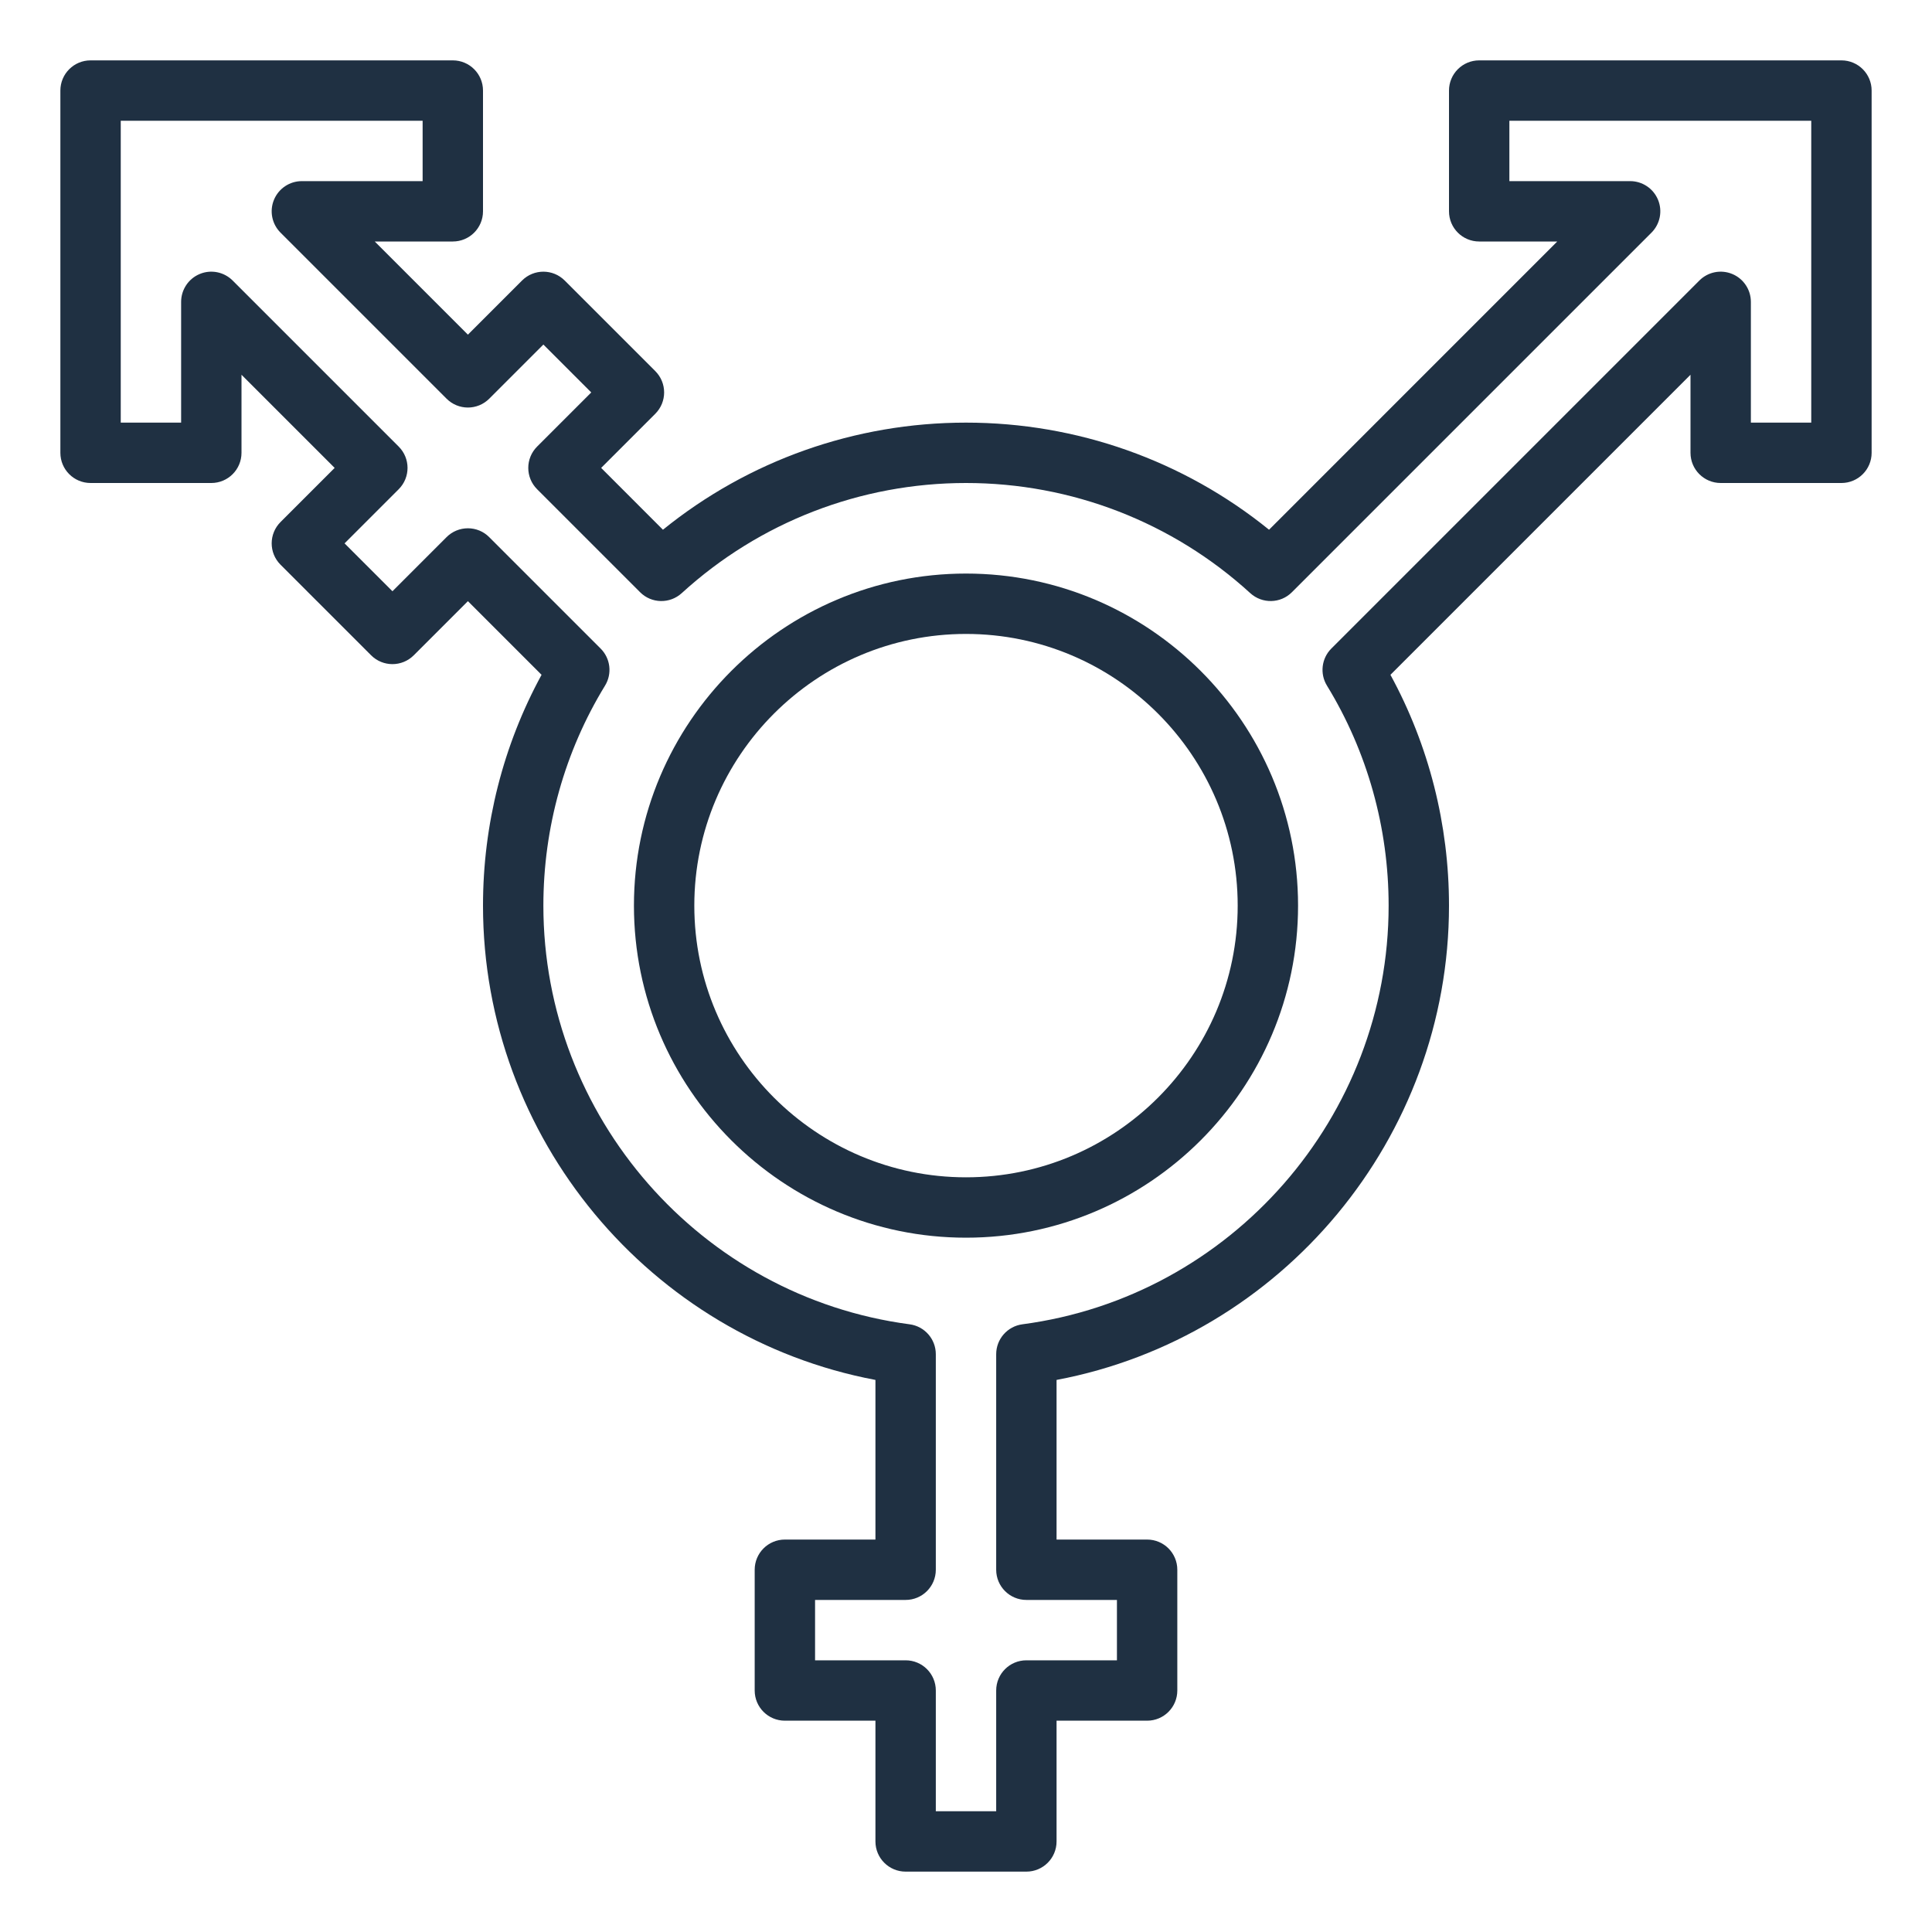
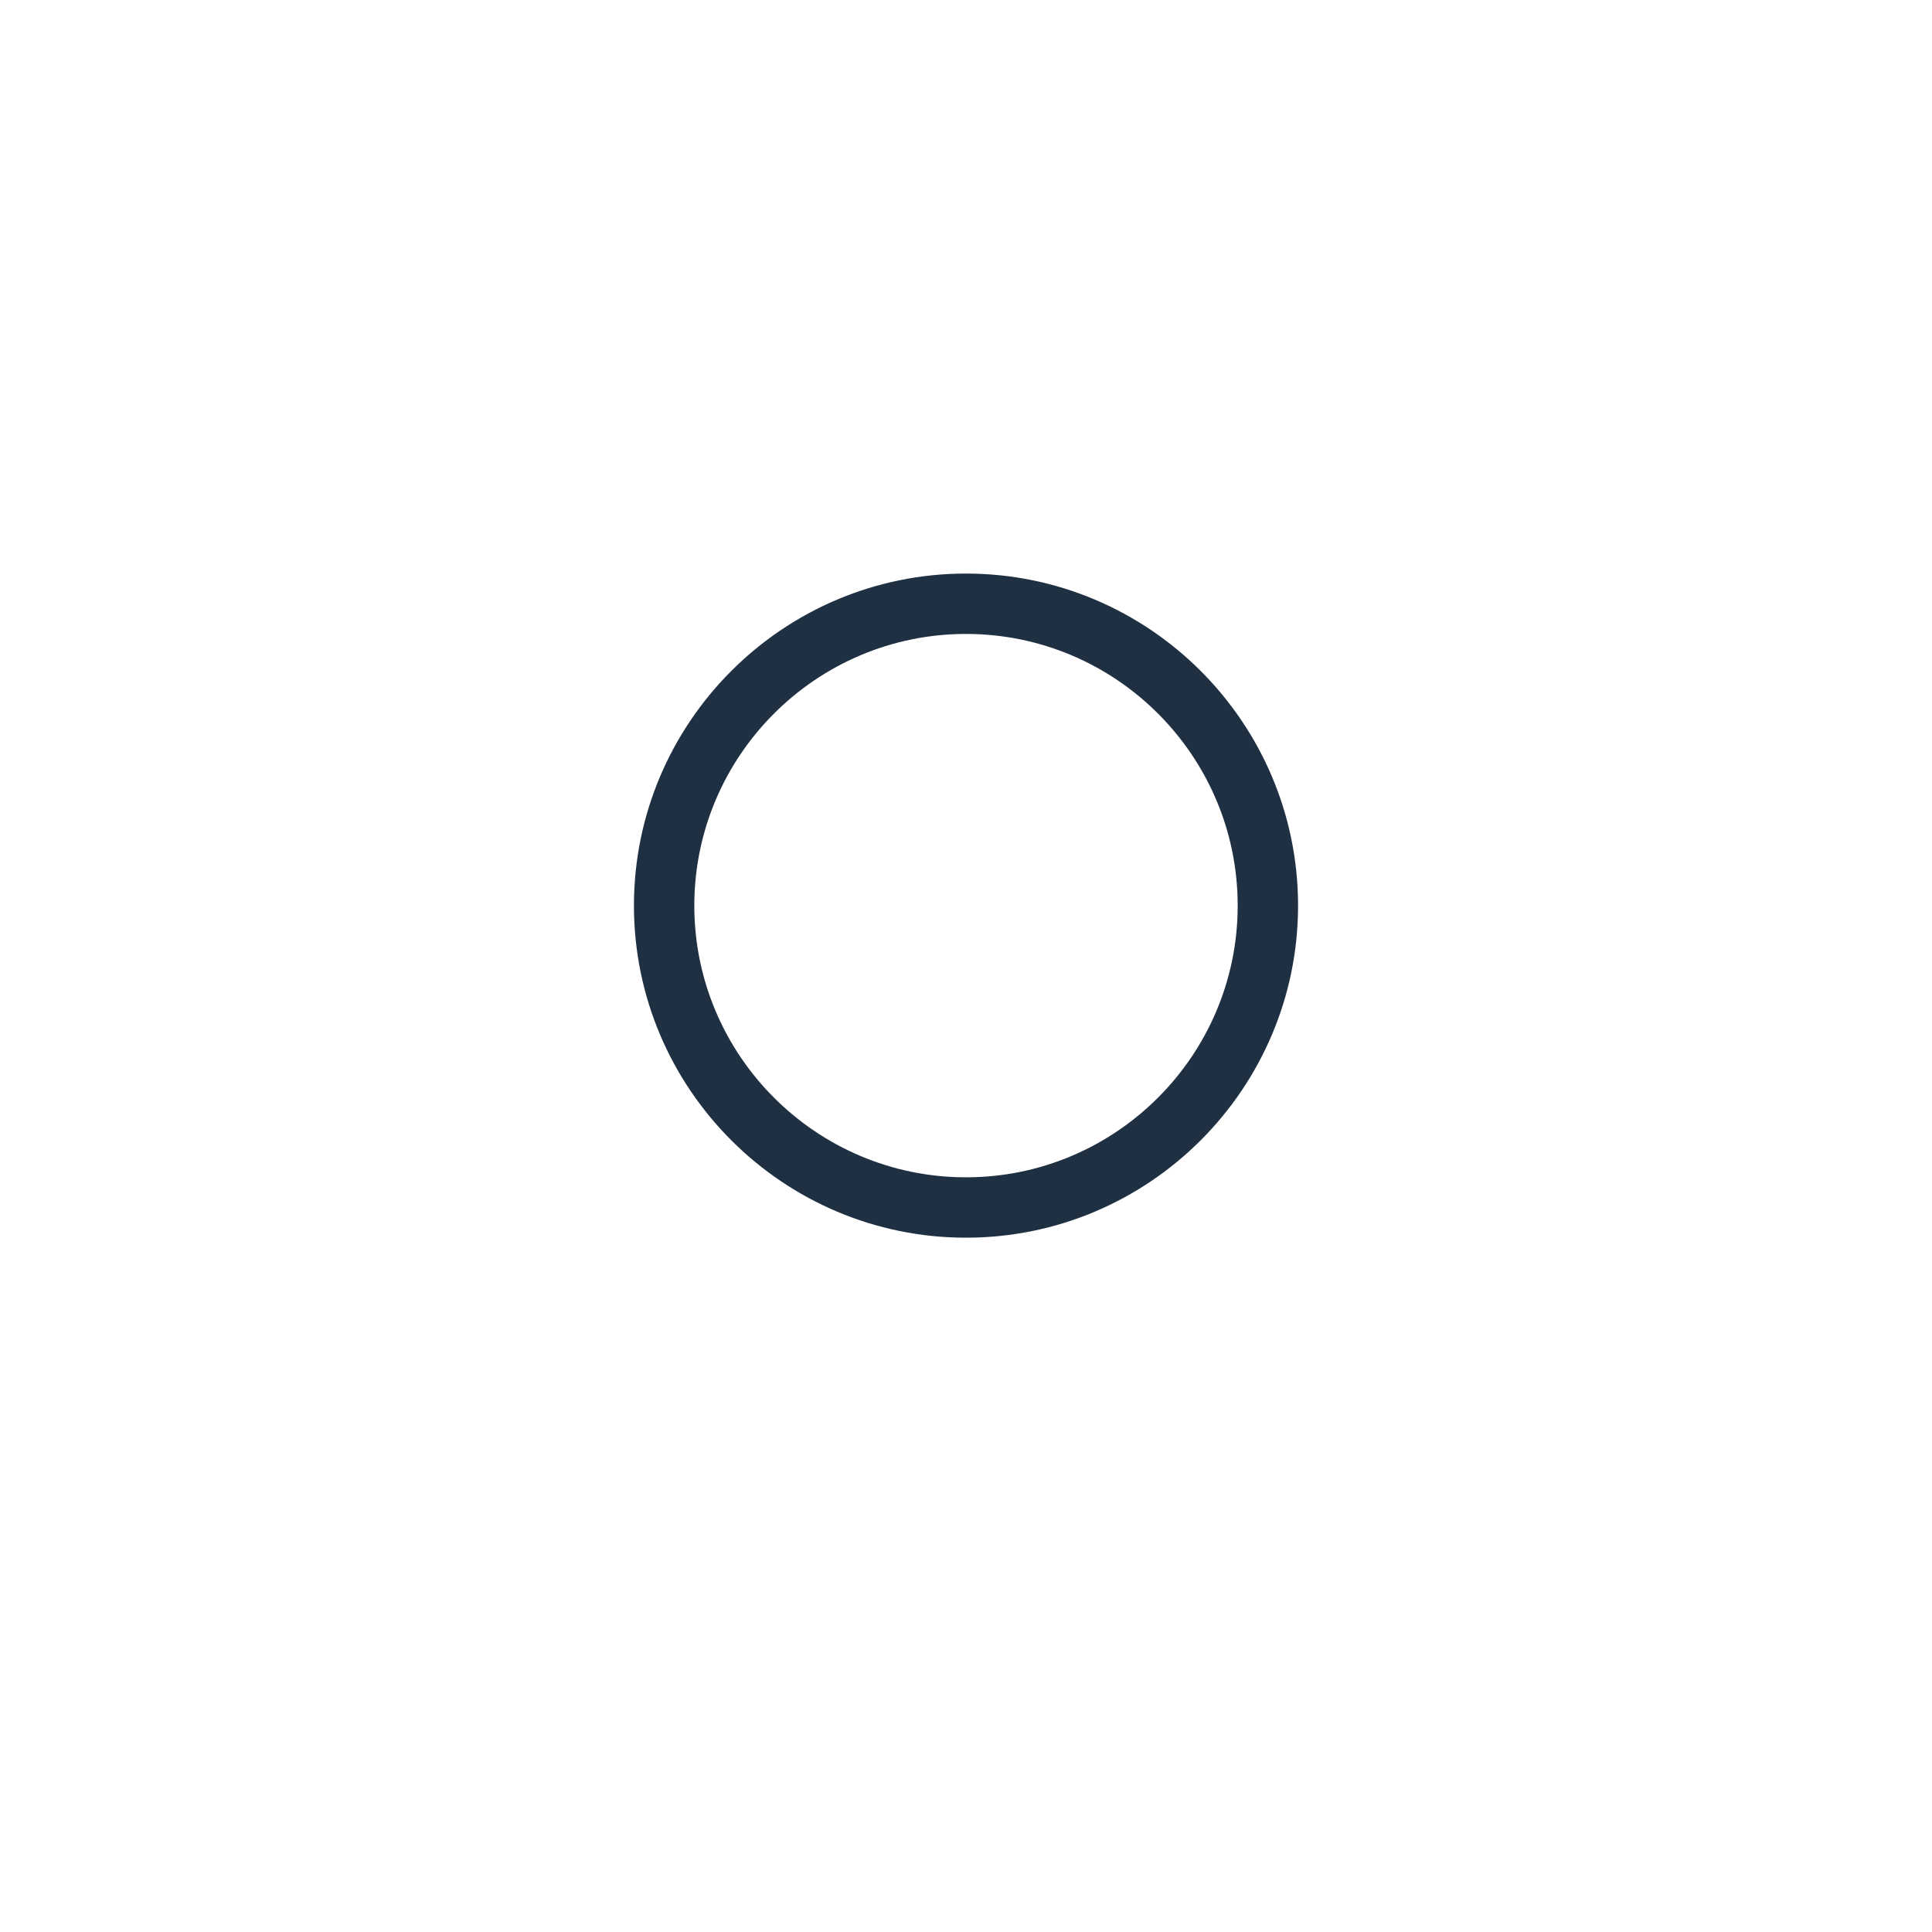
<svg xmlns="http://www.w3.org/2000/svg" id="OutlineExpand" height="512" viewBox="0 0 64 64" width="512">
-   <path fill="#1F3042" d="m61 2h-12c-.552 0-1 .447-1 1v4c0 .553.448 1 1 1h2.586l-9.547 9.548c-2.834-2.295-6.363-3.548-10.039-3.548s-7.205 1.253-10.039 3.548l-2.047-2.048 1.793-1.793c.391-.391.391-1.023 0-1.414l-3-3c-.391-.391-1.023-.391-1.414 0l-1.793 1.793-3.086-3.086h2.586c.552 0 1-.447 1-1v-4c0-.553-.448-1-1-1h-12c-.552 0-1 .447-1 1v12c0 .553.448 1 1 1h4c.552 0 1-.447 1-1v-2.586l3.086 3.086-1.793 1.793c-.391.391-.391 1.023 0 1.414l3 3c.391.391 1.023.391 1.414 0l1.793-1.793 2.44 2.44c-1.272 2.333-1.94 4.958-1.94 7.646 0 7.695 5.53 14.301 13 15.712v5.288h-3c-.552 0-1 .447-1 1v4c0 .553.448 1 1 1h3v4c0 .553.448 1 1 1h4c.552 0 1-.447 1-1v-4h3c.552 0 1-.447 1-1v-4c0-.553-.448-1-1-1h-3v-5.288c7.47-1.411 13-8.017 13-15.712 0-2.688-.668-5.313-1.94-7.646l9.94-9.94v2.586c0 .553.448 1 1 1h4c.552 0 1-.447 1-1v-12c0-.553-.448-1-1-1zm-1 12h-2v-4c0-.404-.244-.77-.617-.924-.375-.156-.804-.069-1.09.217l-12.19 12.19c-.327.327-.387.835-.146 1.229 1.336 2.183 2.043 4.702 2.043 7.288 0 6.992-5.215 12.954-12.131 13.869-.497.066-.869.489-.869.991v7.14c0 .553.448 1 1 1h3v2h-3c-.552 0-1 .447-1 1v4h-2v-4c0-.553-.448-1-1-1h-3v-2h3c.552 0 1-.447 1-1v-7.14c0-.502-.372-.926-.869-.991-6.916-.915-12.131-6.877-12.131-13.869 0-2.586.707-5.105 2.042-7.287.242-.395.182-.902-.146-1.229l-3.69-3.69c-.186-.189-.441-.294-.706-.294s-.52.105-.707.293l-1.793 1.793-1.586-1.586 1.793-1.793c.391-.391.391-1.023 0-1.414l-5.5-5.5c-.287-.286-.716-.373-1.09-.217-.373.154-.617.52-.617.924v4h-2v-10h10v2h-4c-.404 0-.769.243-.924.617s-.069.804.217 1.09l5.5 5.5c.391.391 1.023.391 1.414 0l1.793-1.793 1.586 1.586-1.793 1.793c-.391.391-.391 1.023 0 1.414l3.41 3.41c.378.38.986.392 1.381.031 2.576-2.352 5.92-3.648 9.416-3.648s6.84 1.296 9.416 3.648c.395.36 1.003.349 1.381-.031l11.91-11.91c.286-.286.372-.716.217-1.09s-.52-.617-.924-.617h-4v-2h10z" />
  <path fill="#1F3042" d="m32 19c-6.065 0-11 4.935-11 11s4.935 11 11 11 11-4.935 11-11-4.935-11-11-11zm0 20c-4.962 0-9-4.037-9-9s4.038-9 9-9 9 4.037 9 9-4.038 9-9 9z" />
</svg>